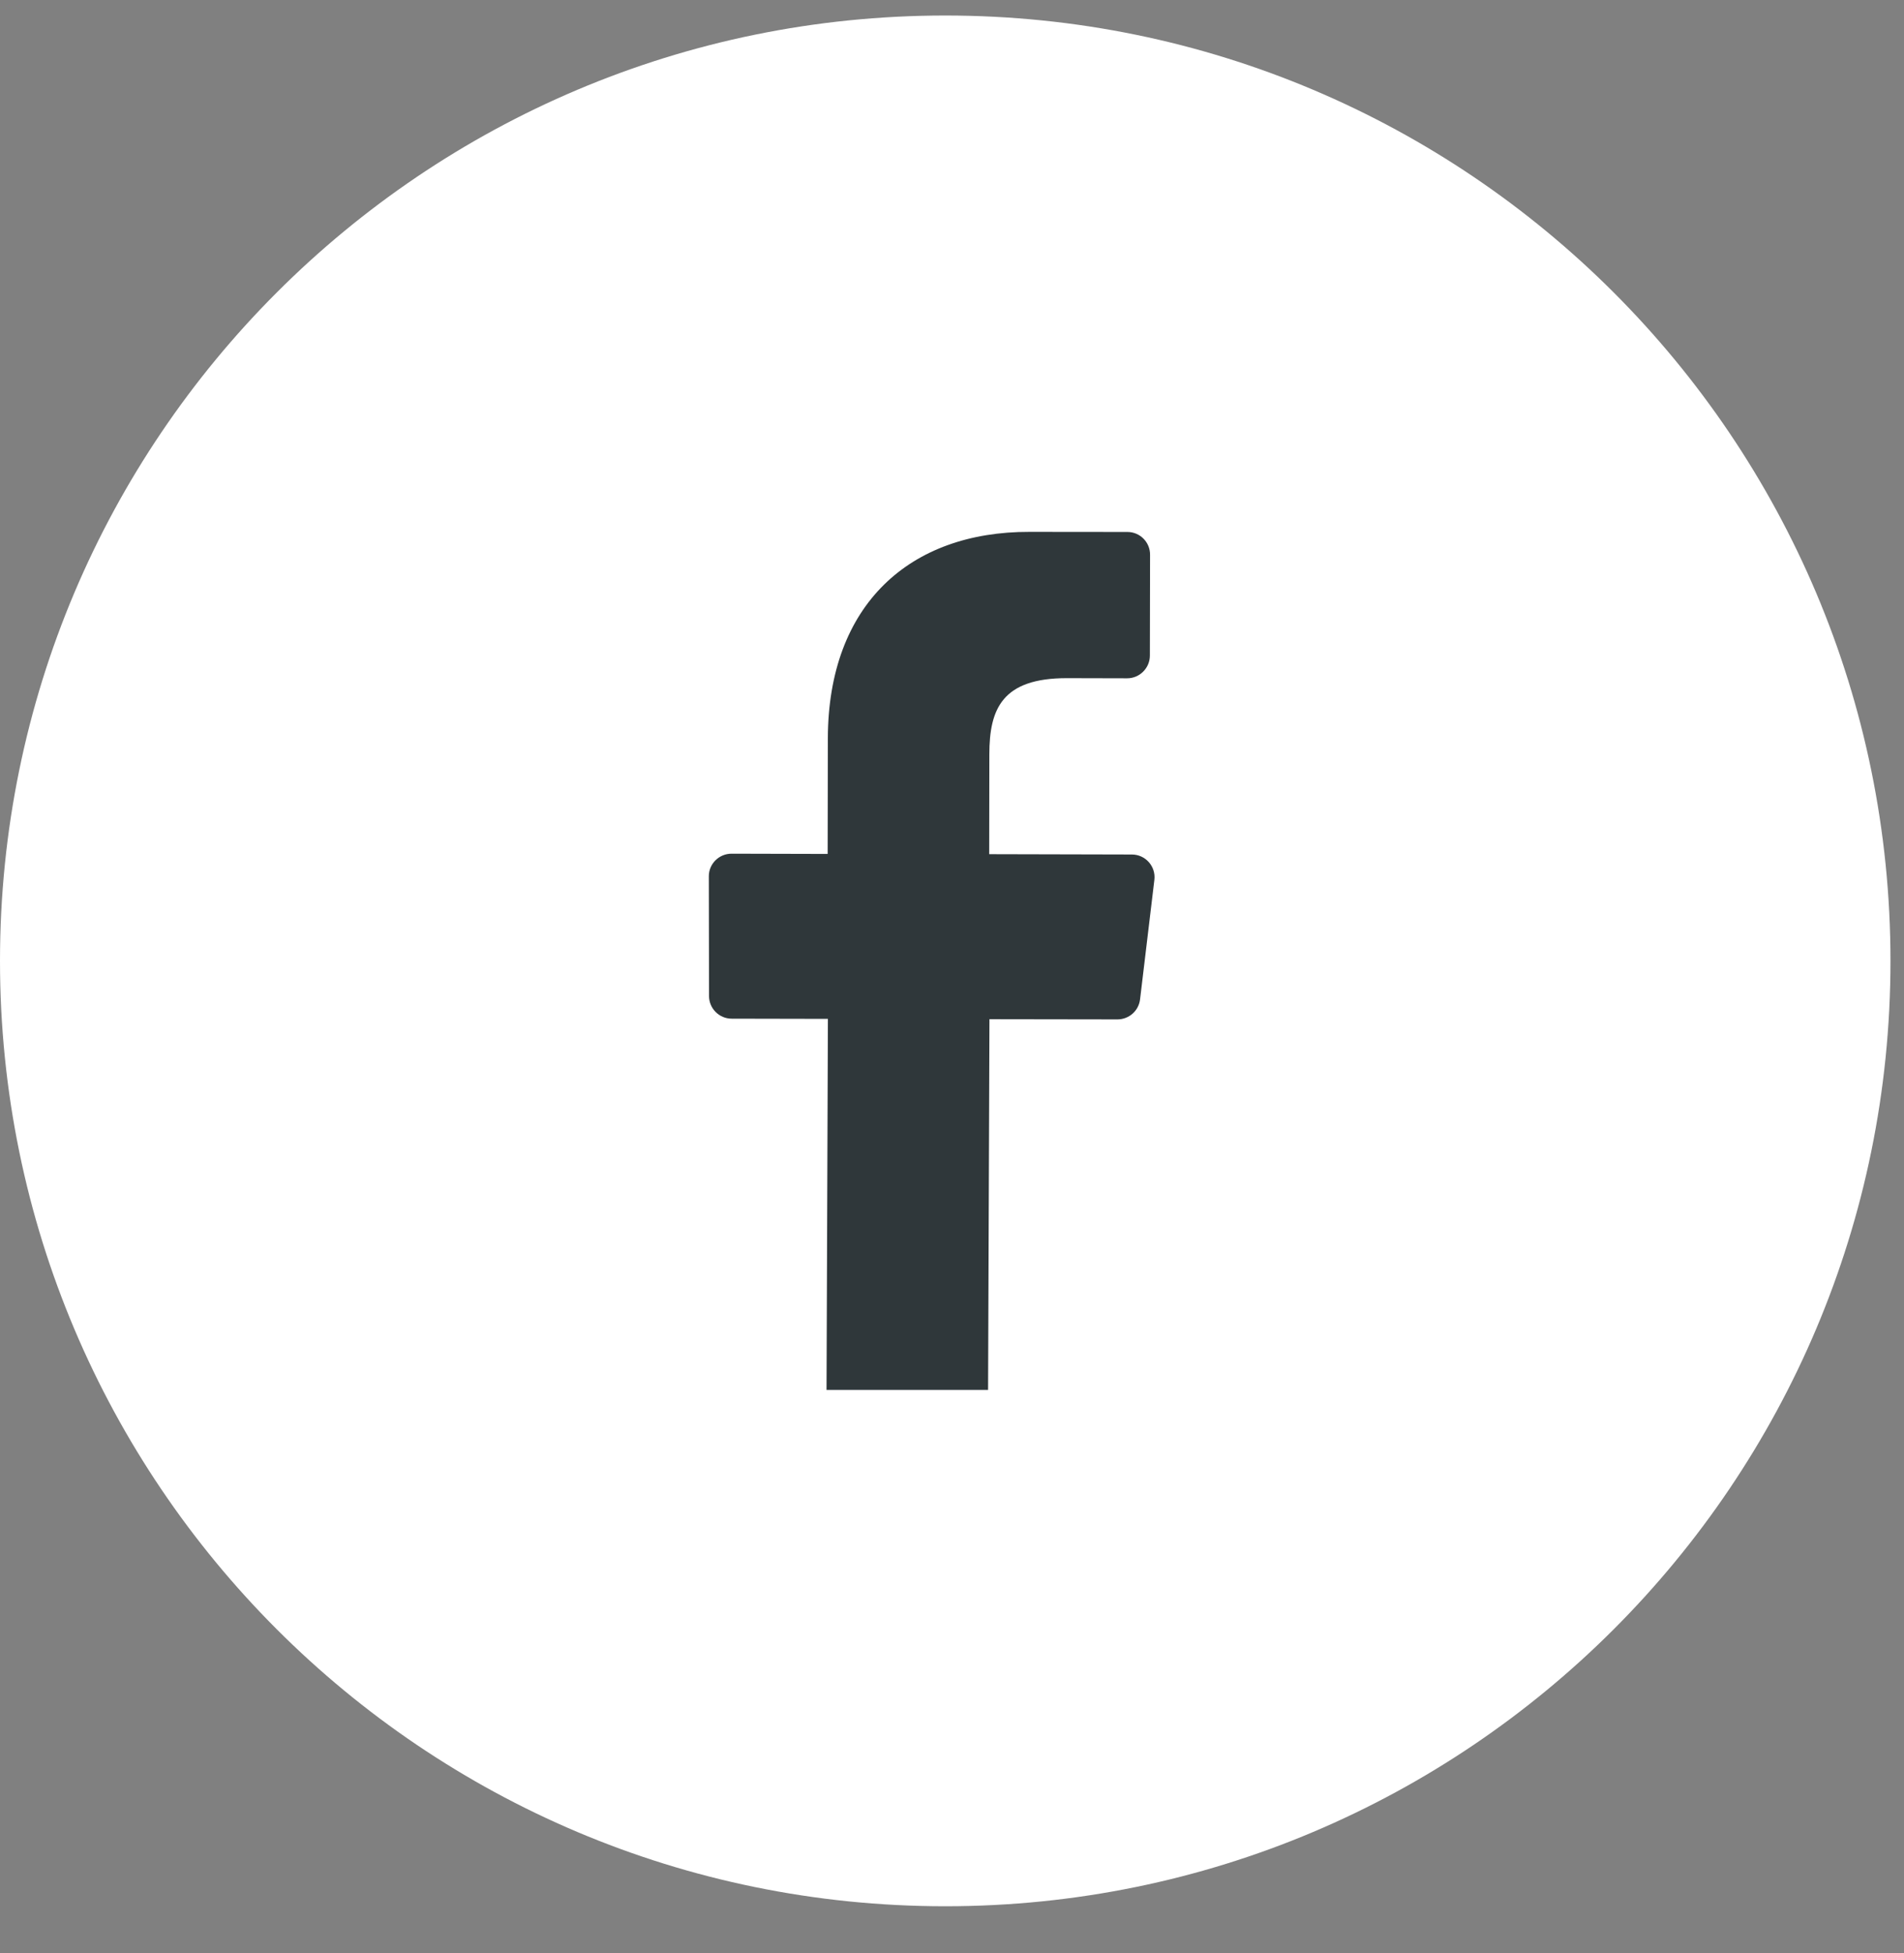
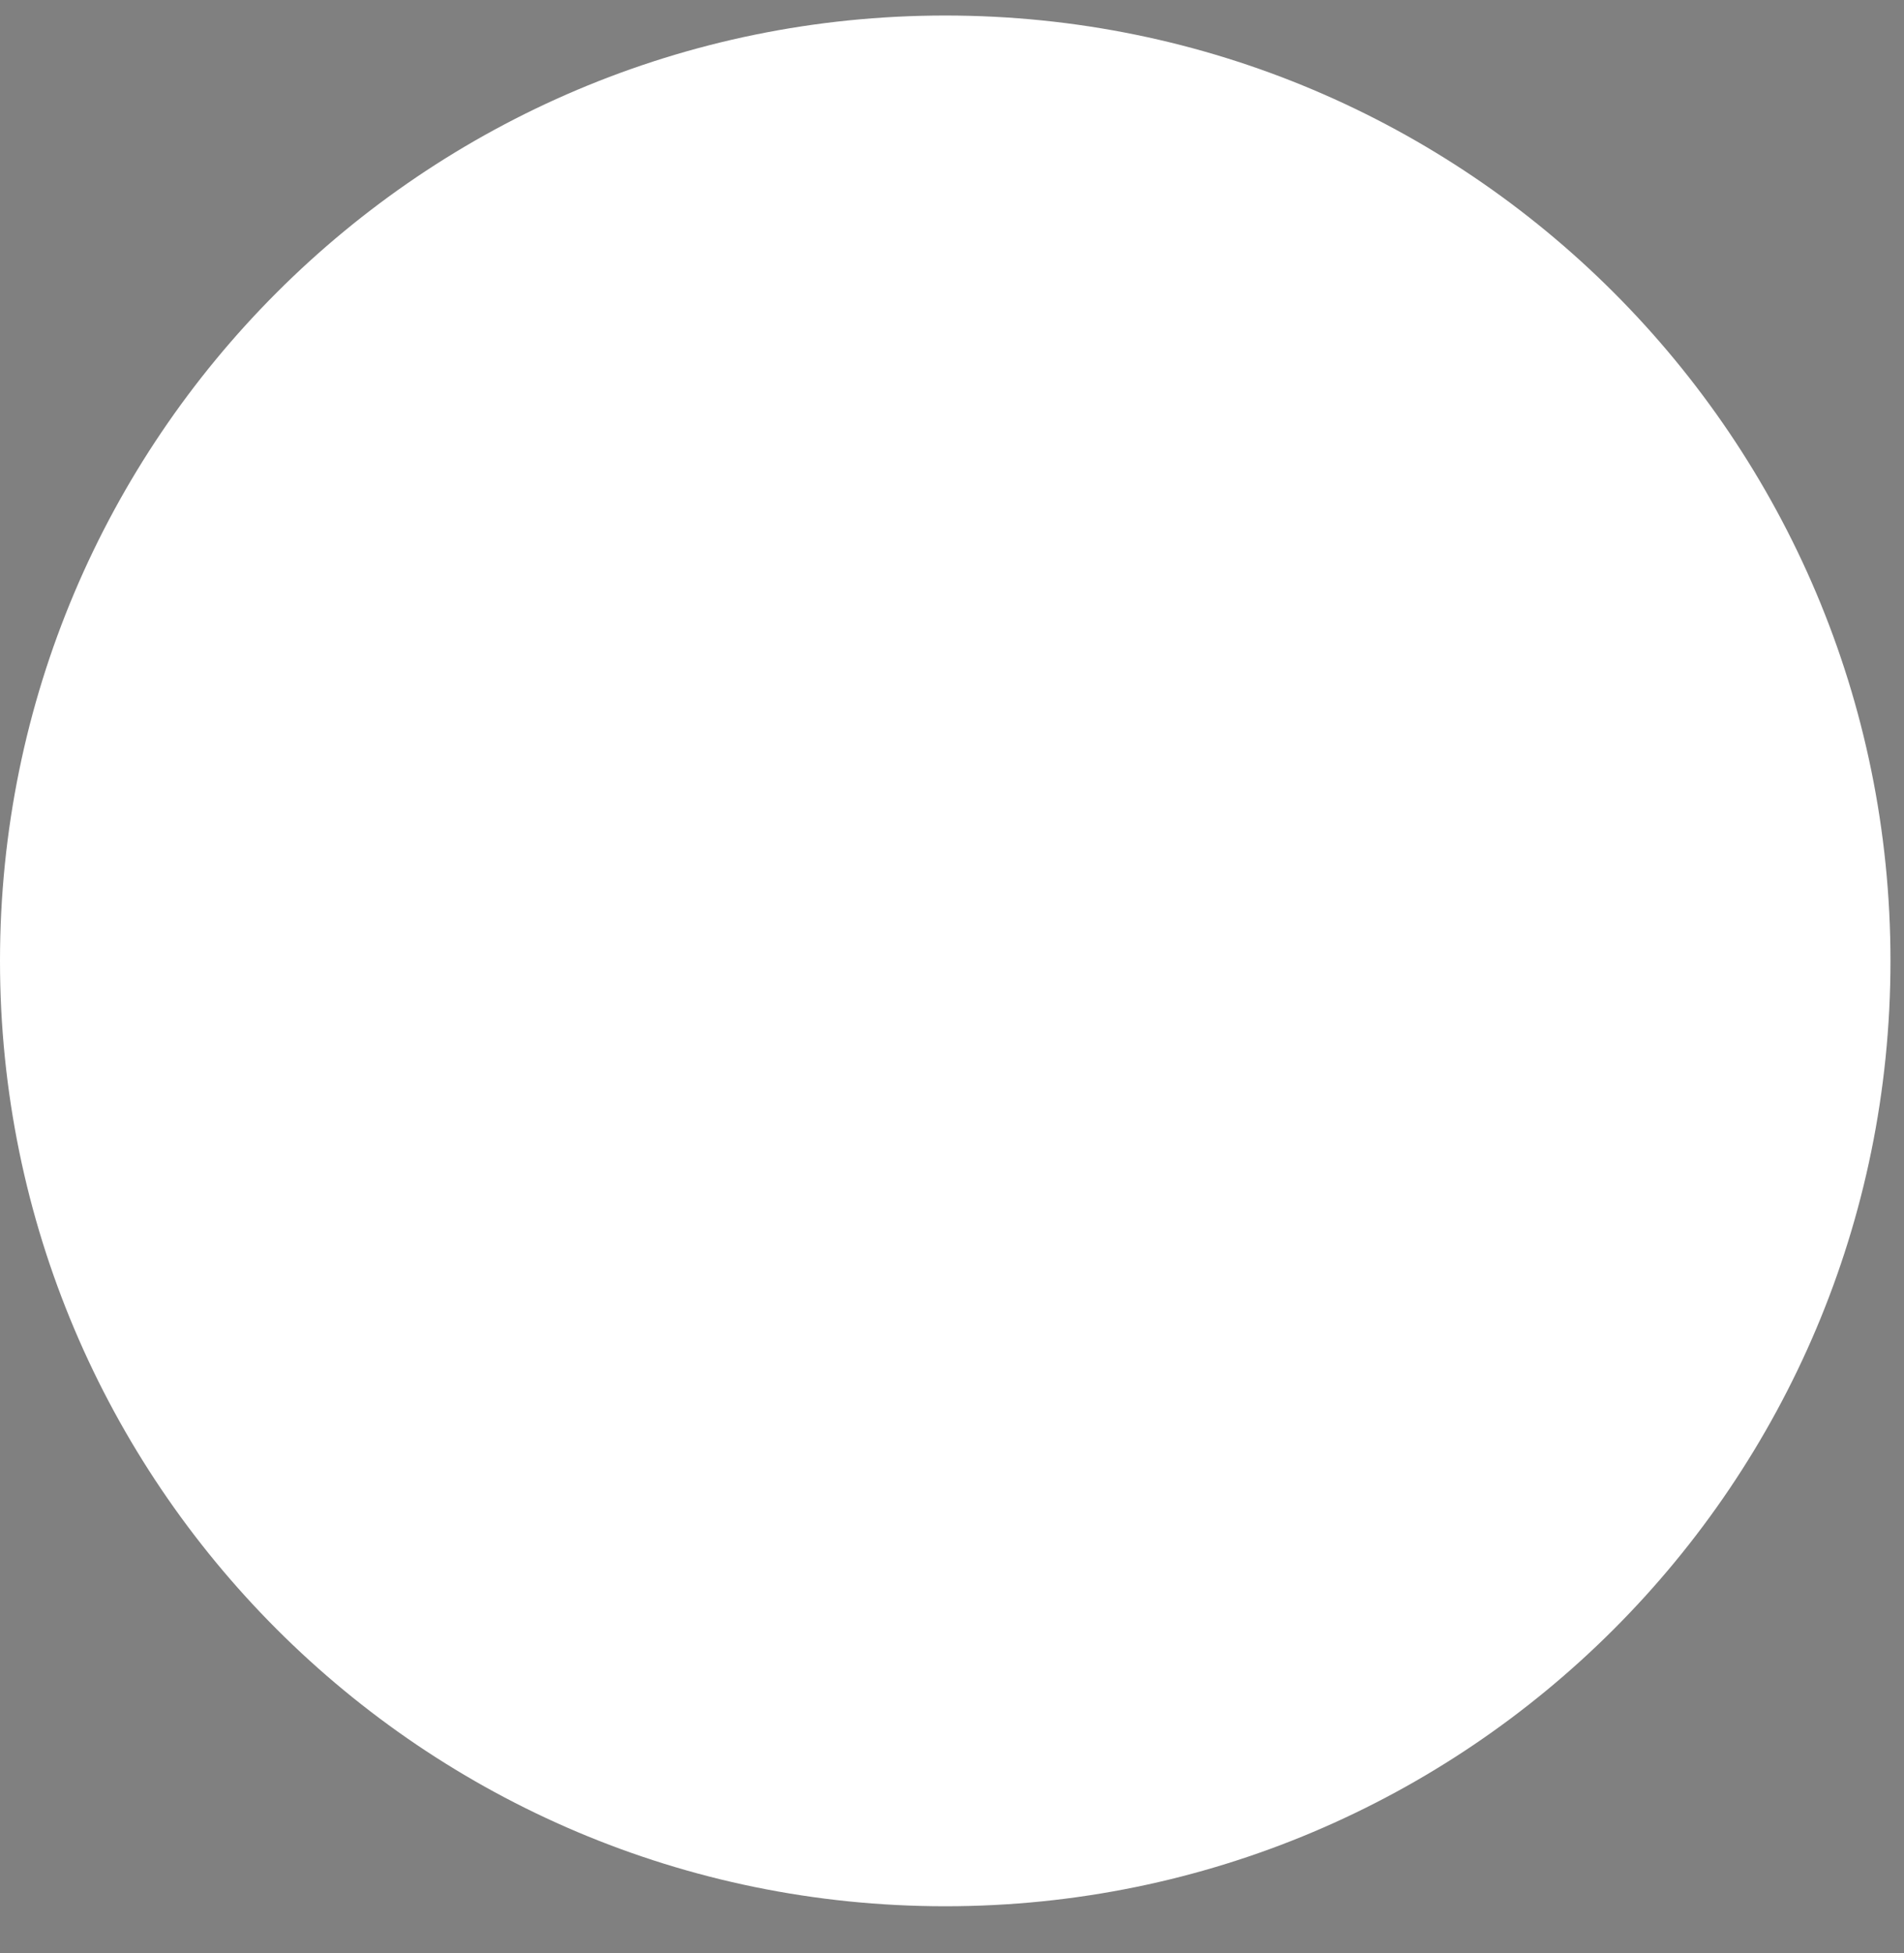
<svg xmlns="http://www.w3.org/2000/svg" width="39px" height="40px" viewBox="0 0 39 40" version="1.1">
  <rect x="0" y="0" width="39" height="40" fill="#808080" stroke="none" />
  <title>Facebook</title>
  <g id="Homepage" stroke="none" stroke-width="1" fill="none" fill-rule="evenodd">
    <g id="Homepage---Desktop" transform="translate(-1074, -8640)">
      <g id="Footer" transform="translate(-285, 6643)">
        <g id="Socials" transform="translate(1358.351, 1996.711)">
          <g id="Facebook" transform="translate(0.649, 0.607)">
            <path d="M38.723,19.362 C38.723,8.668 30.055,-1.7408297e-13 19.362,-1.7408297e-13 C8.668,-1.7408297e-13 -1.49213975e-13,8.668 -1.49213975e-13,19.362 C-1.49213975e-13,30.055 8.668,38.723 19.362,38.723 C30.055,38.723 38.723,30.055 38.723,19.362" id="Fill-2" fill="#FFFFFF" />
-             <path d="M20.239,28.148 L20.267,20.556 L22.888,20.56 C23.124,20.56 23.324,20.385 23.352,20.15 L23.645,17.703 C23.679,17.427 23.463,17.183 23.185,17.183 L20.262,17.176 L20.265,15.129 C20.266,14.202 20.526,13.569 21.856,13.571 L23.088,13.574 C23.344,13.574 23.553,13.364 23.553,13.108 L23.557,11.044 C23.558,10.787 23.352,10.577 23.093,10.577 L21.085,10.575 C18.64,10.569 16.963,12.059 16.957,14.804 L16.953,17.171 L14.984,17.166 C14.727,17.166 14.517,17.375 14.519,17.631 L14.523,20.08 C14.523,20.336 14.731,20.545 14.987,20.545 L16.958,20.549 L16.93,28.148 L20.239,28.148 Z" id="Fill-4" fill="#2F373A" />
          </g>
        </g>
      </g>
    </g>
  </g>
</svg>